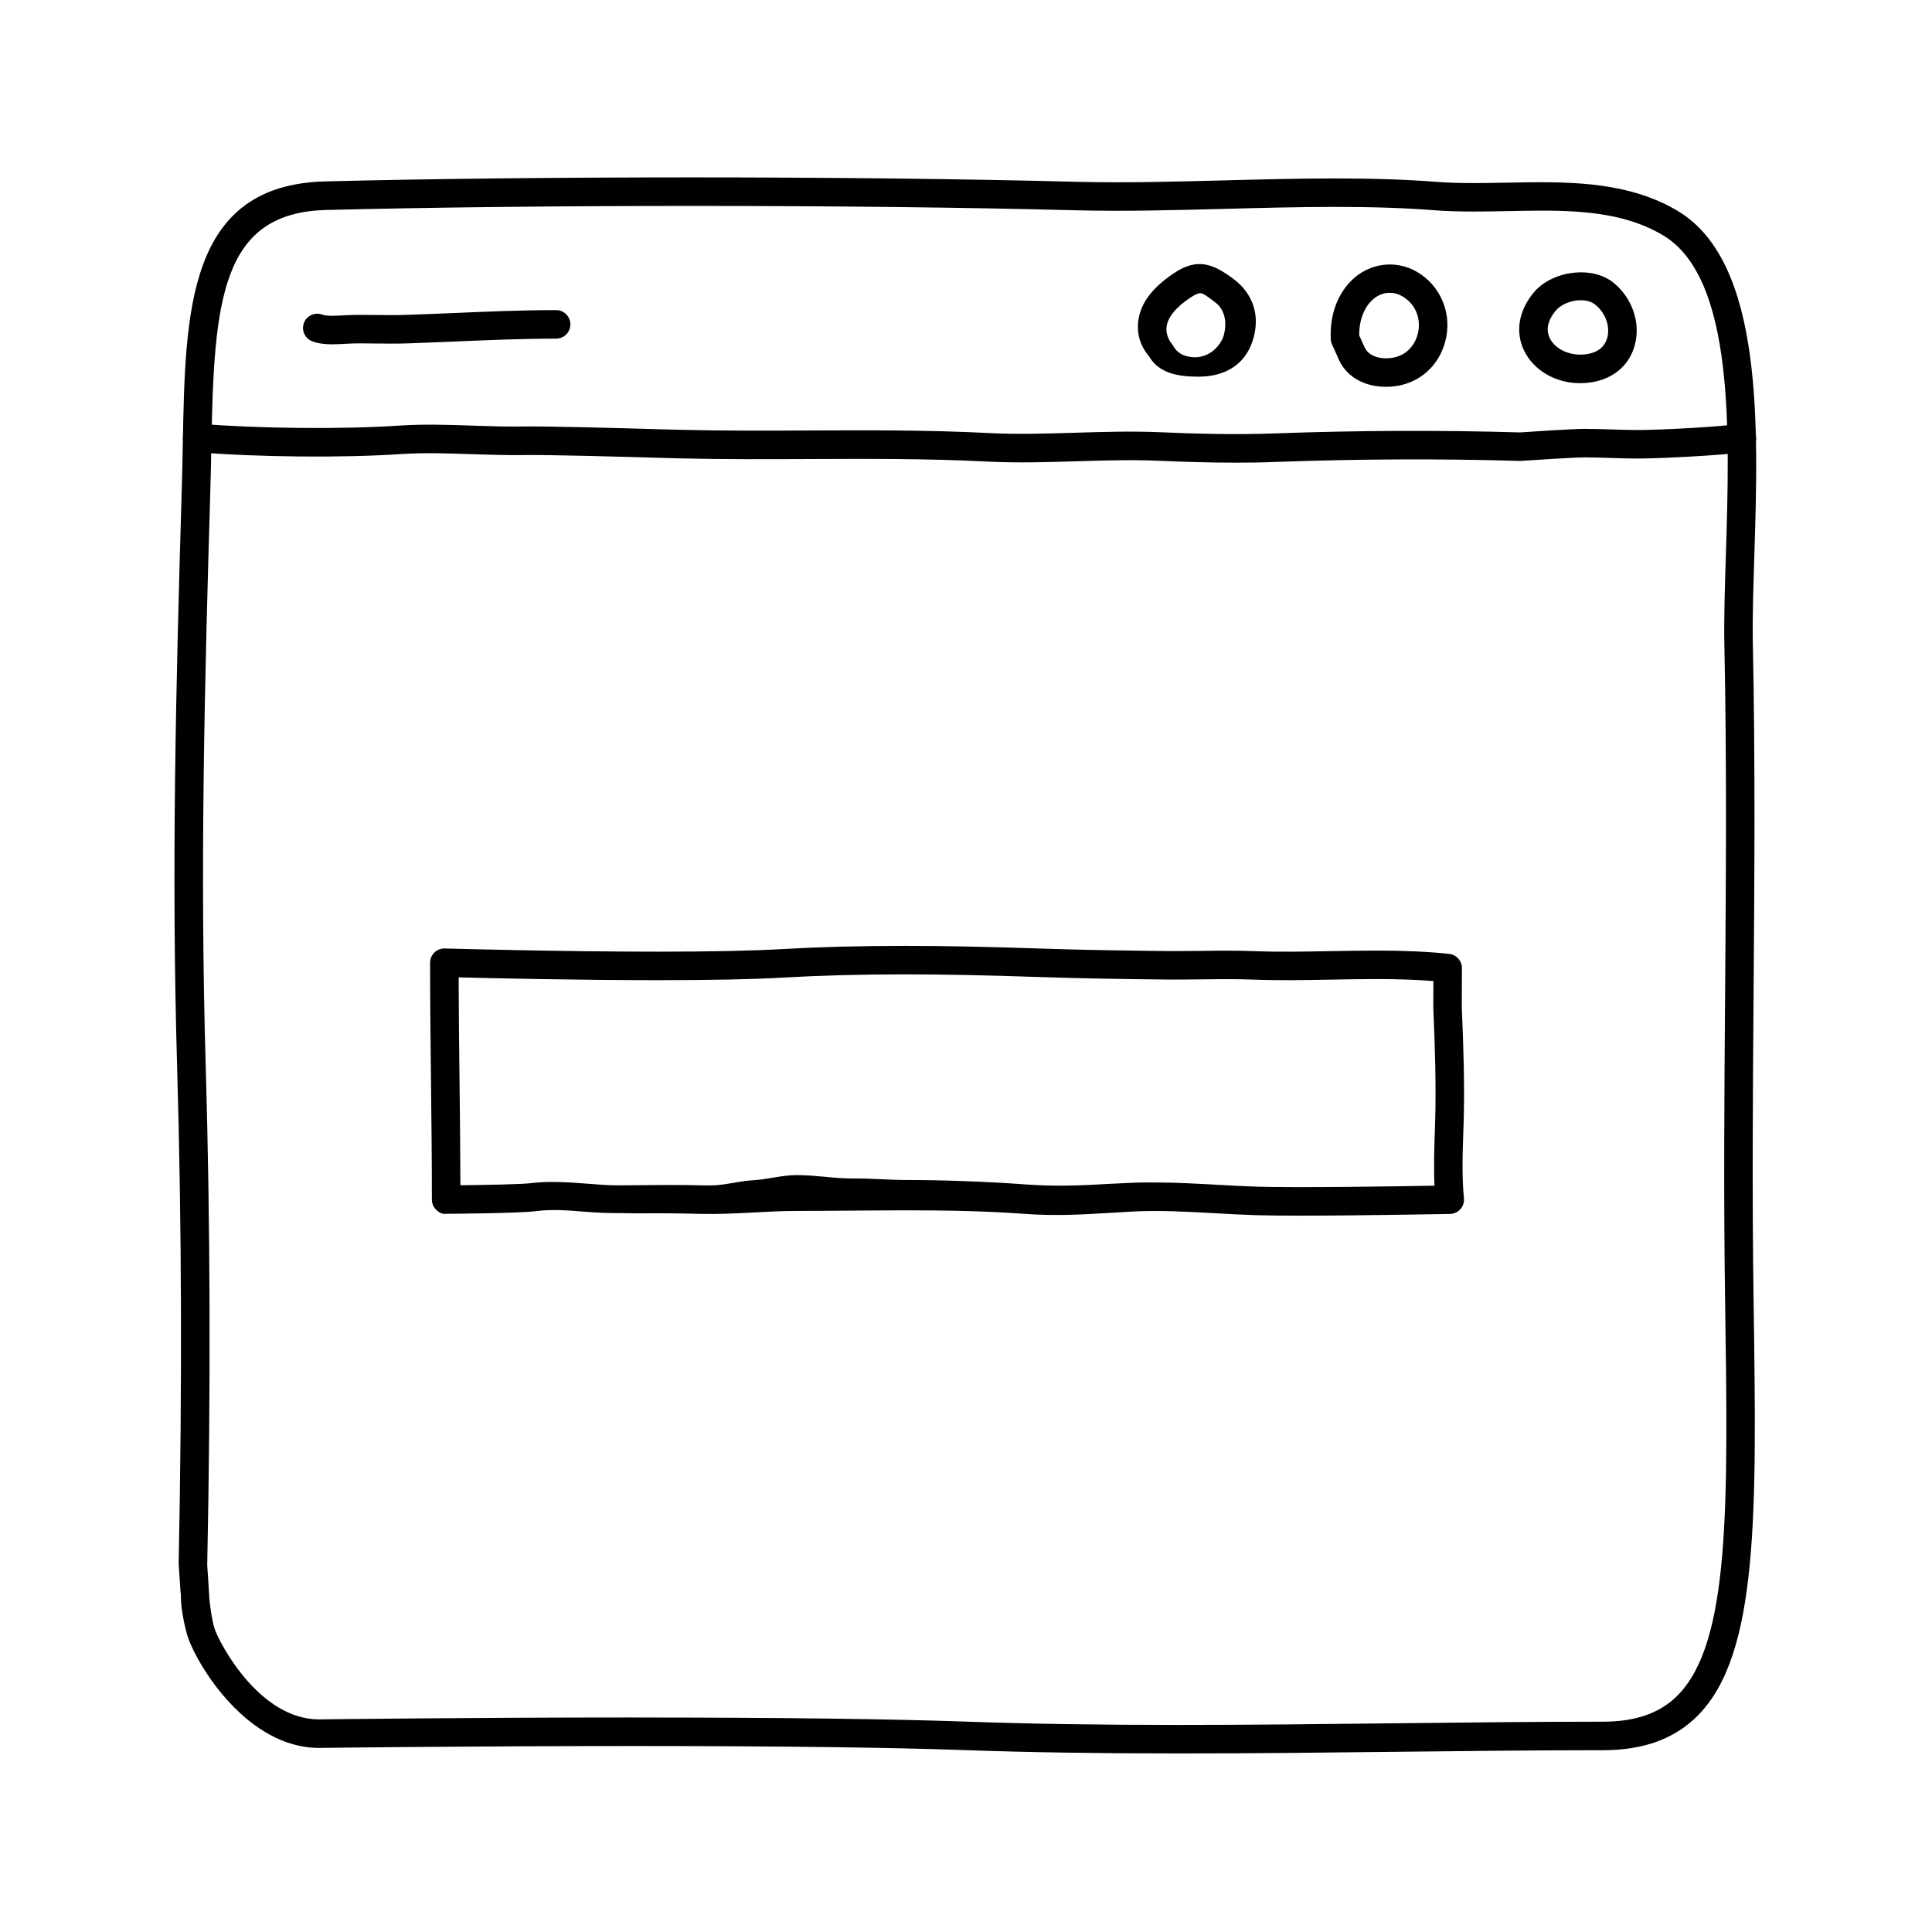
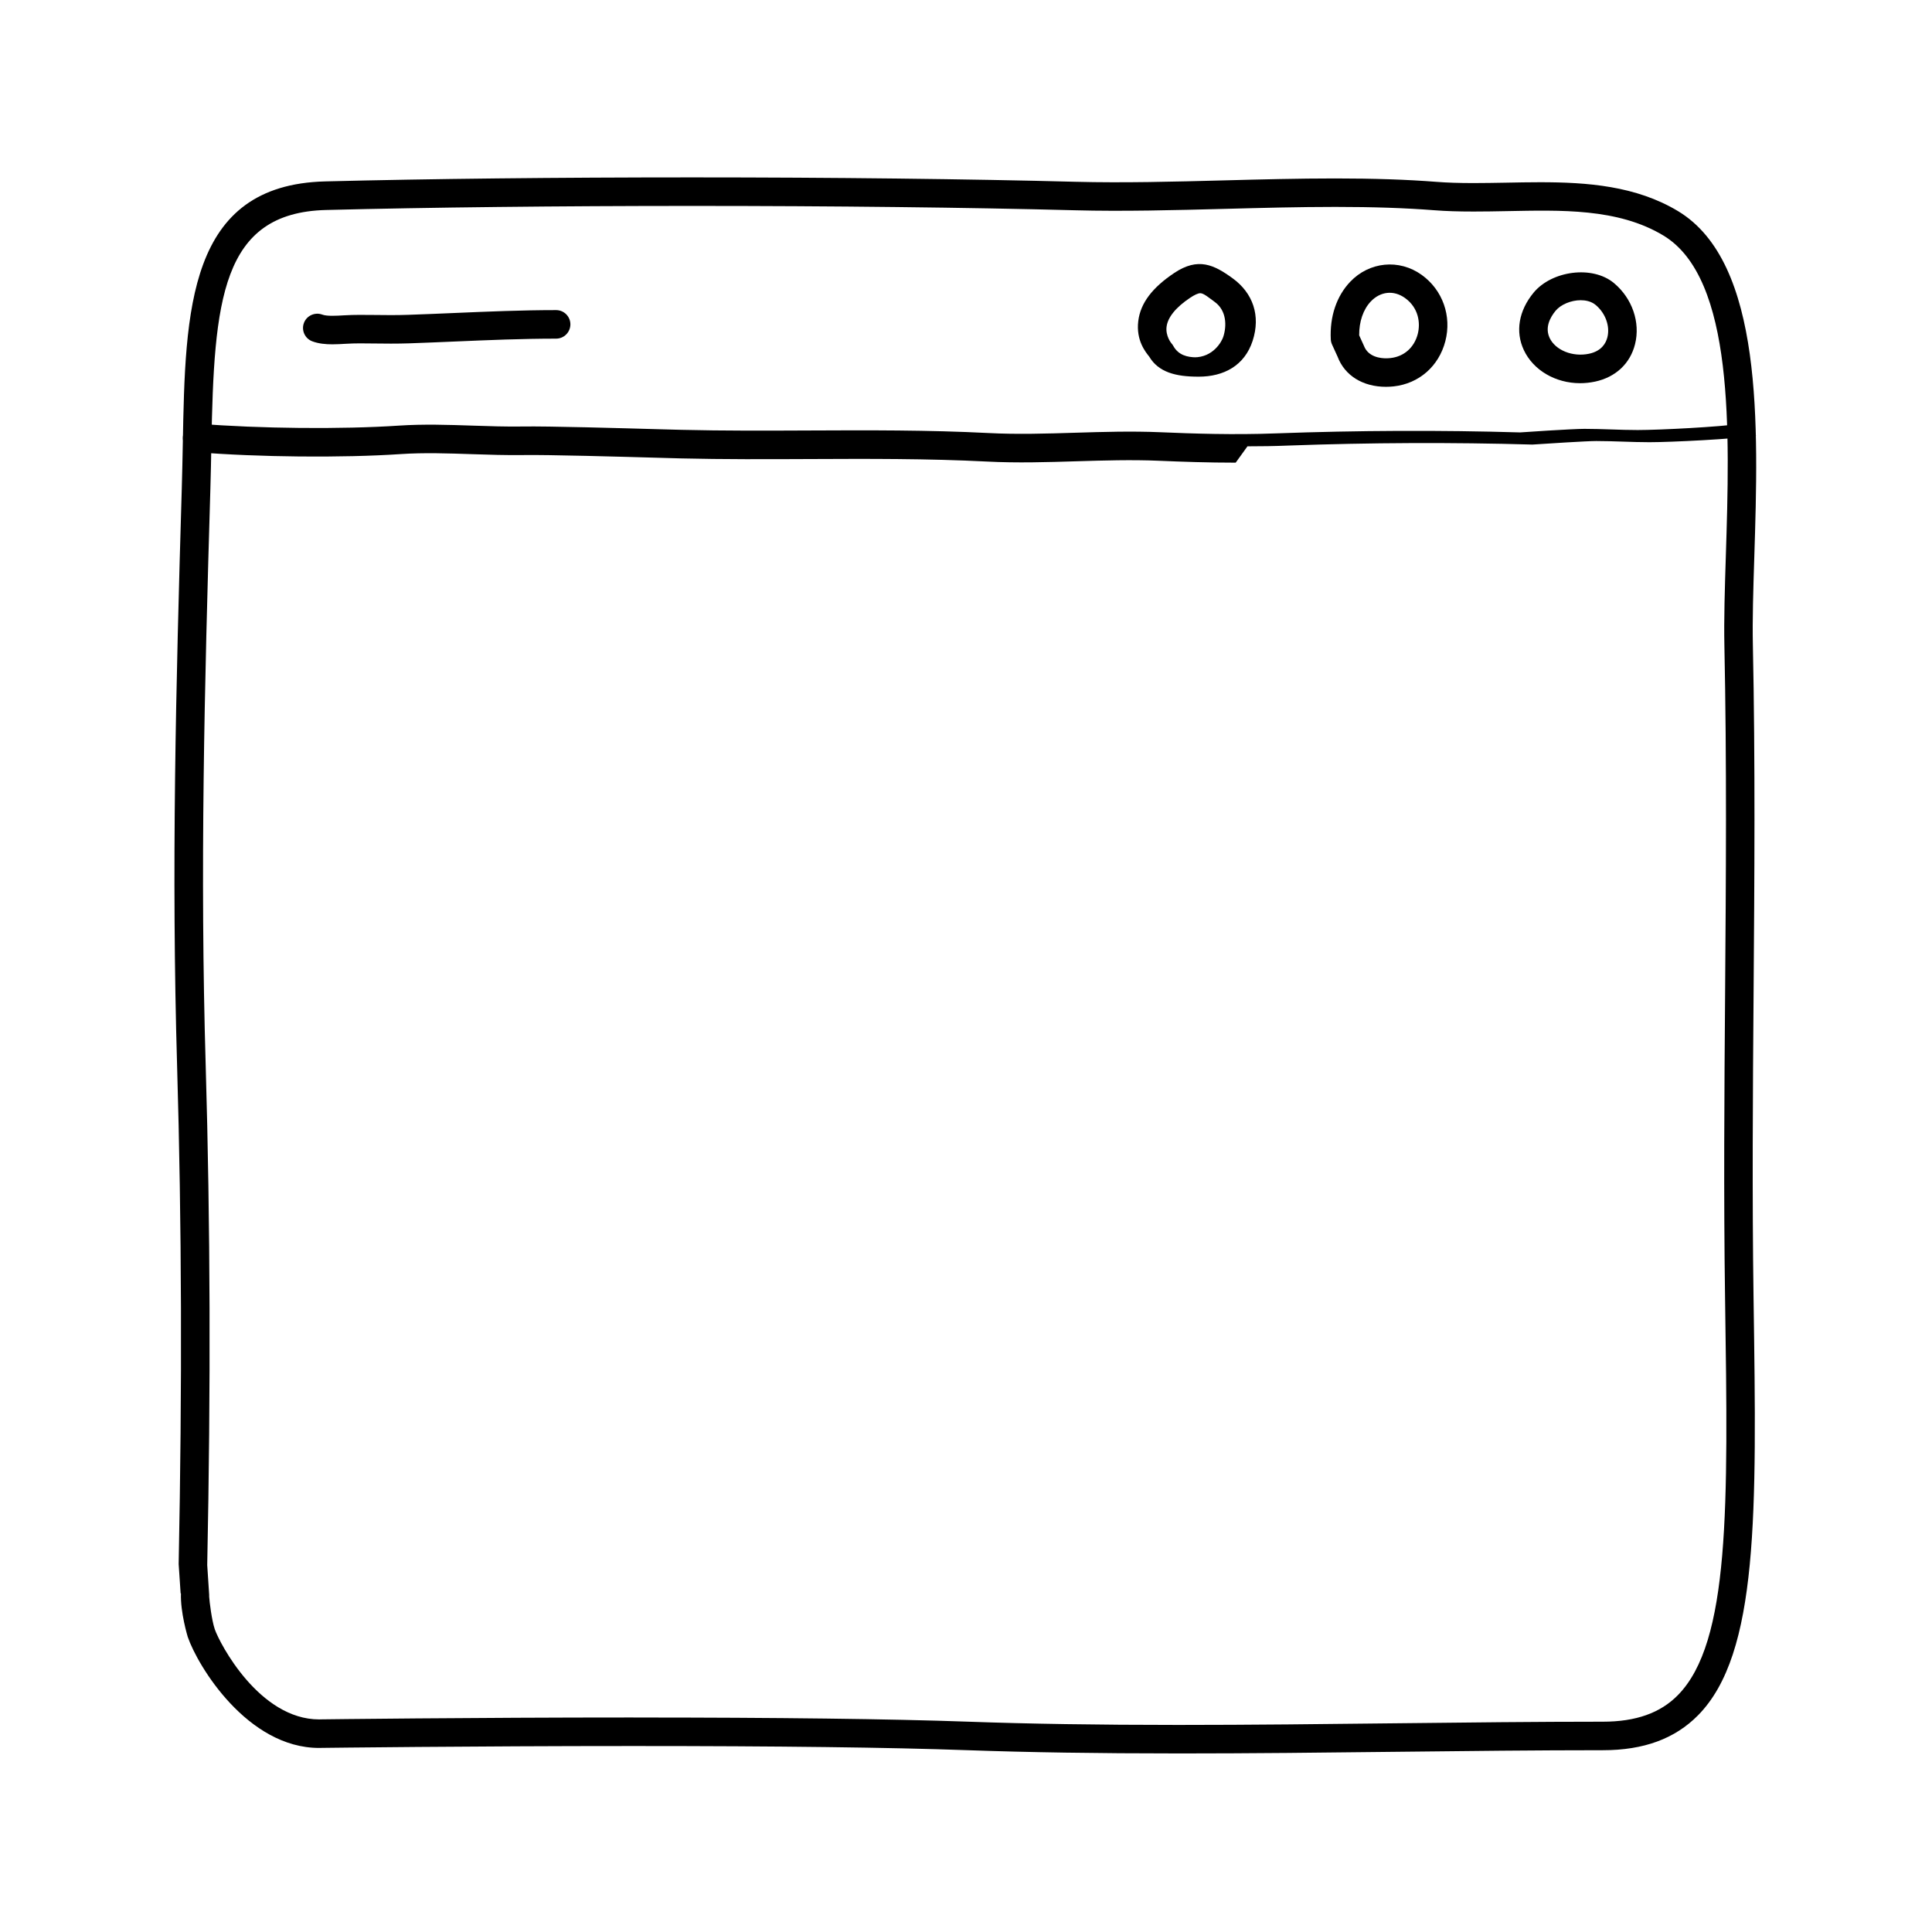
<svg xmlns="http://www.w3.org/2000/svg" fill="#000000" width="800px" height="800px" version="1.1" viewBox="144 144 512 512">
  <g>
    <path d="m456.19 608.68c-21.41 0-39.707-0.289-55.922-0.863-20.402-0.734-50.145-1.102-88.402-1.102-43.195 0-82.098 0.488-82.484 0.492l-0.805 0.016c-19 0-32.18-21.695-34.828-29.438-0.023-0.09-1.98-6.492-1.797-11.531h-0.086l-0.52-7.754c0.945-47.223 0.812-90.152-0.414-131.99-1.52-52.023-0.328-100.15 1.246-153.31 0.117-3.949 0.191-7.824 0.266-11.68 0.656-35.25 1.27-68.523 37.75-69.445 27.738-0.699 61.406-1.062 97.348-1.062 37.176 0 73.23 0.422 101.52 1.164 12.566 0.328 26.137-0.023 39.332-0.371 9.699-0.258 19.723-0.516 29.469-0.516 10.219 0 18.988 0.297 26.797 0.902 2.848 0.223 5.977 0.324 9.828 0.324 2.856 0 5.758-0.055 8.664-0.105 2.992-0.059 5.992-0.117 8.984-0.117 12.398 0 25.414 0.934 36.582 7.672 22.641 13.672 21.281 56.906 20.188 91.637-0.273 8.539-0.523 16.605-0.379 23.352 0.648 30.934 0.418 62.051 0.191 92.148-0.203 26.441-0.402 53.781-0.012 80.887l0.012 0.75c0.82 56.312 1.367 93.512-14.711 109.82-6.144 6.231-14.395 9.266-25.234 9.266-17.547 0-35.883 0.207-54.496 0.418-19.238 0.223-38.781 0.441-58.09 0.441zm-144.32-9.52c38.344 0 68.18 0.371 88.672 1.102 16.125 0.578 34.328 0.863 55.656 0.863 19.277 0 38.789-0.223 58.004-0.441 18.645-0.211 37.004-0.418 54.582-0.418 8.711 0 15.203-2.293 19.852-7.019 13.855-14.051 13.332-50 12.535-104.41l-0.012-0.75c-0.398-27.188-0.191-54.566 0.012-81.055 0.223-30.043 0.457-61.102-0.191-91.93-0.145-6.941 0.109-15.105 0.383-23.746 1.031-32.77 2.316-73.551-16.539-84.938-12.078-7.289-27.277-6.727-41.508-6.469-2.961 0.059-5.906 0.109-8.812 0.109-4.062 0-7.371-0.105-10.418-0.344-7.613-0.594-16.188-0.883-26.207-0.883-9.645 0-19.625 0.262-29.27 0.52-13.285 0.348-27.02 0.707-39.727 0.371-28.234-0.742-64.215-1.152-101.32-1.152-35.371 0-69.879 0.383-97.156 1.078-27.836 0.707-29.684 24.035-30.391 62.051-0.07 3.883-0.141 7.84-0.262 11.824-1.578 53.035-2.766 101.16-1.238 152.97 1.223 41.969 1.359 85.234 0.402 132.27l0.516 7.871c0.016 0.156 0.012 0.316 0 0.48 0.074 1.281 0.672 6.246 1.484 8.645 1.273 3.715 11.777 23.902 27.68 23.902l0.629-0.016c0.453-0.008 39.406-0.496 82.648-0.496z" />
-     <path d="m471.47 266.61c-7.356 0-14.246-0.242-20.344-0.504-7.234-0.309-14.676-0.082-21.871 0.137-7.742 0.242-15.754 0.484-23.695 0.074-15.664-0.801-31.66-0.734-47.137-0.664-11.18 0.051-22.758 0.098-34.148-0.176l-5.465-0.152c-10.344-0.293-29.543-0.836-36.254-0.73-4.465 0.059-9.008-0.086-13.539-0.238-6.223-0.211-12.664-0.43-18.809-0.02-15.477 1.039-37.781 0.832-54.266-0.516-2.082-0.168-3.633-1.988-3.461-4.07 0.168-2.082 2.066-3.57 4.07-3.465 16.141 1.309 37.996 1.516 53.152 0.508 6.531-0.434 13.16-0.211 19.562 0.004 4.41 0.145 8.801 0.297 13.176 0.23 6.82-0.117 26.168 0.441 36.578 0.734l5.441 0.145c11.285 0.277 22.797 0.227 33.93 0.176 15.562-0.074 31.684-0.137 47.551 0.676 7.633 0.398 15.488 0.152 23.086-0.082 7.324-0.223 14.895-0.453 22.418-0.133 8.879 0.379 19.461 0.727 30.621 0.309 21.836-0.797 43.629-0.883 64.77-0.258 0.211-0.031 13.871-0.945 17.051-0.945 2.398 0 4.777 0.082 7.164 0.156 2.309 0.082 4.613 0.156 6.953 0.156 5.906 0 22.094-0.848 27.016-1.641 2.09-0.324 4 1.062 4.332 3.125s-1.062 4-3.125 4.332c-5.652 0.922-22.609 1.742-28.227 1.742-2.418 0-4.816-0.082-7.211-0.16-2.297-0.074-4.594-0.152-6.906-0.152-2.43 0-13.027 0.676-16.906 0.938-21.328-0.613-42.965-0.523-64.633 0.262-3.711 0.156-7.344 0.203-10.875 0.203z" />
+     <path d="m471.47 266.61c-7.356 0-14.246-0.242-20.344-0.504-7.234-0.309-14.676-0.082-21.871 0.137-7.742 0.242-15.754 0.484-23.695 0.074-15.664-0.801-31.66-0.734-47.137-0.664-11.18 0.051-22.758 0.098-34.148-0.176l-5.465-0.152c-10.344-0.293-29.543-0.836-36.254-0.73-4.465 0.059-9.008-0.086-13.539-0.238-6.223-0.211-12.664-0.43-18.809-0.02-15.477 1.039-37.781 0.832-54.266-0.516-2.082-0.168-3.633-1.988-3.461-4.07 0.168-2.082 2.066-3.57 4.07-3.465 16.141 1.309 37.996 1.516 53.152 0.508 6.531-0.434 13.16-0.211 19.562 0.004 4.41 0.145 8.801 0.297 13.176 0.23 6.82-0.117 26.168 0.441 36.578 0.734l5.441 0.145c11.285 0.277 22.797 0.227 33.93 0.176 15.562-0.074 31.684-0.137 47.551 0.676 7.633 0.398 15.488 0.152 23.086-0.082 7.324-0.223 14.895-0.453 22.418-0.133 8.879 0.379 19.461 0.727 30.621 0.309 21.836-0.797 43.629-0.883 64.77-0.258 0.211-0.031 13.871-0.945 17.051-0.945 2.398 0 4.777 0.082 7.164 0.156 2.309 0.082 4.613 0.156 6.953 0.156 5.906 0 22.094-0.848 27.016-1.641 2.09-0.324 4 1.062 4.332 3.125c-5.652 0.922-22.609 1.742-28.227 1.742-2.418 0-4.816-0.082-7.211-0.16-2.297-0.074-4.594-0.152-6.906-0.152-2.43 0-13.027 0.676-16.906 0.938-21.328-0.613-42.965-0.523-64.633 0.262-3.711 0.156-7.344 0.203-10.875 0.203z" />
    <path d="m232.11 235.25c-1.832 0-3.688-0.172-5.359-0.801-1.953-0.734-2.941-2.918-2.207-4.867 0.734-1.953 2.922-2.926 4.867-2.207 1.25 0.465 3.738 0.312 5.758 0.191 2.883-0.172 5.254-0.109 7.75-0.098 3.082 0.039 6.16 0.074 9.227-0.035 4.09-0.137 8.152-0.312 12.219-0.484 8.801-0.379 17.91-0.766 27.016-0.766 2.086 0 3.777 1.691 3.777 3.777-0.004 2.09-1.703 3.785-3.789 3.785-8.941 0-17.965 0.383-26.695 0.754-4.086 0.176-8.172 0.348-12.281 0.492-3.18 0.105-6.367 0.082-9.562 0.035-2.332-0.02-4.5-0.082-7.203 0.082-1.133 0.066-2.32 0.141-3.516 0.141z" />
    <path d="m461.66 243.82h-0.105c-5.93 0-10.539-1.145-13.023-5.344-0.969-1.211-3.492-4.293-2.883-9.359 0.578-4.84 3.789-8.934 9.531-12.773 6.332-4.231 10.551-2.191 15.508 1.43 5.336 3.883 7.453 9.859 5.273 16.551-2.141 6.559-7.621 9.496-14.301 9.496zm0.426-22.117c-0.57 0-1.508 0.422-2.707 1.223-3.773 2.523-5.93 5.18-6.227 7.691-0.297 2.453 1.258 4.324 1.273 4.344 0.203 0.223 0.379 0.469 0.523 0.73 1.355 2.453 3.762 2.988 6.051 3.004l-0.539 3.781v-3.777c5.039 0 7.301-4.152 7.715-5.422 0.969-2.973 0.863-6.988-2.242-9.246-1.68-1.23-2.961-2.328-3.848-2.328z" />
    <path d="m511.3 246.51c-6.144 0-10.938-2.984-12.82-7.977l-1.477-3.234c-0.195-0.434-0.312-0.902-0.332-1.375-0.297-6.035 1.531-11.457 5.148-15.254 5.047-5.305 12.957-6.125 18.941-1.824 5.559 3.996 8.012 10.906 6.262 17.602-1.727 6.609-6.953 11.191-13.637 11.945-0.691 0.078-1.391 0.117-2.086 0.117zm-7.102-13.641 1.258 2.769c1.148 3.019 4.469 3.316 5.844 3.316 0.414 0 0.828-0.023 1.234-0.07 3.562-0.402 6.242-2.777 7.18-6.348 0.754-2.902 0.273-6.941-3.367-9.559-2.996-2.156-6.535-1.75-9.059 0.902-2.019 2.121-3.125 5.363-3.09 8.988z" />
    <path d="m562.75 245.55c-6.551 0-12.402-3.438-14.906-8.75-2.312-4.902-1.371-10.461 2.578-15.246 4.805-5.809 15.586-7.32 21.316-2.516 4.82 4.039 7.012 10.387 5.566 16.164-1.281 5.148-5.148 8.77-10.617 9.934-1.305 0.27-2.629 0.414-3.938 0.414zm0.156-21.992c-2.559 0-5.301 1.152-6.66 2.801-1.441 1.75-2.887 4.422-1.57 7.215 1.523 3.223 6.07 5.098 10.445 4.168 3.285-0.699 4.457-2.762 4.856-4.367 0.734-2.949-0.516-6.383-3.094-8.543-1.246-1.055-2.848-1.273-3.977-1.273z" />
-     <path d="m488.83 466.16c-4.606 0-8.742-0.035-11.82-0.121-3.672-0.109-7.356-0.312-11.035-0.523-7.227-0.402-14.66-0.82-21.91-0.438l-5.297 0.309c-7.805 0.469-15.055 0.906-23.219 0.301-11.262-0.828-22.516-0.934-31.055-0.934-4.84 0-9.68 0.035-14.504 0.074-4.82 0.039-9.633 0.082-14.414 0.082h-0.004c-4.203 0-7.945 0.203-11.688 0.402-4.727 0.25-9.445 0.488-14.242 0.379-5.648-0.145-10.973-0.195-16.48-0.137l-4.981-0.066h-0.031c-3.332 0-6.328-0.137-9.227-0.371-4.387-0.363-8.852-0.699-13.023-0.137-4.254 0.551-21.68 0.68-23.648 0.691-0.984 0.191-1.977-0.383-2.684-1.094-0.711-0.711-1.113-1.664-1.113-2.664 0-10.855-0.117-21.207-0.238-31.555-0.117-10.254-0.238-20.488-0.238-31.227 0-1.02 0.414-1.996 1.148-2.711 0.727-0.711 1.664-1.074 2.742-1.066 0.297 0.012 29.477 0.848 56.41 0.848 14 0 25-0.223 32.672-0.664 10.184-0.586 20.895-0.871 32.746-0.871 10.43 0 21.695 0.223 35.434 0.691 11.961 0.414 23.387 0.559 34.059 0.68l2.387 0.012c2.266 0 4.527-0.023 6.785-0.055 4.672-0.066 9.332-0.109 14.035 0.07 6.734 0.246 13.551 0.121 20.363-0.004 4.004-0.074 8.012-0.145 12.004-0.145 7.57 0 13.703 0.281 19.285 0.875 1.926 0.207 3.379 1.832 3.375 3.773l-0.035 10.363c0.438 10.105 0.801 21 0.48 31.016l-0.047 1.254c-0.215 6.273-0.438 12.762 0.141 18.344 0.105 1.047-0.227 2.098-0.926 2.887-0.699 0.789-1.699 1.254-2.754 1.281-0.215-0.016-22.977 0.449-39.453 0.449zm-38.629-8.793c5.43 0 10.902 0.309 16.199 0.598 3.613 0.203 7.231 0.402 10.836 0.516 11.215 0.324 36.98-0.086 46.918-0.266-0.23-4.953-0.055-10.188 0.121-15.289l0.039-1.246c0.316-9.766-0.039-20.484-0.473-30.617l0.02-7.078c-4.422-0.352-9.316-0.523-15.094-0.523-3.949 0-7.906 0.074-11.859 0.145-6.961 0.125-13.898 0.266-20.793-0.004-4.586-0.168-9.113-0.121-13.66-0.059-2.289 0.031-4.574 0.055-6.879 0.055l-2.465-0.012c-10.723-0.117-22.191-0.273-34.234-0.68-13.66-0.473-24.836-0.691-35.176-0.691-11.703 0-22.277 0.281-32.312 0.863-7.824 0.449-18.965 0.676-33.105 0.676-21.242 0-43.855-0.52-52.738-0.742 0.023 9.305 0.125 18.285 0.23 27.266 0.105 9.152 0.207 18.312 0.23 27.824 6.434-0.07 16.324-0.238 18.922-0.574 4.289-0.551 9.684-0.238 14.605 0.152 2.883 0.23 5.602 0.453 8.262 0.453l5.289-0.047c5.586-0.047 11.008-0.105 16.73 0.039 0.801 0.02 1.602 0.031 2.402 0.031h0.004c3.769 0 7.508-1.168 11.246-1.367 3.879-0.207 7.758-1.375 11.668-1.375h0.02c5.184 0 9.969 0.926 14.766 0.887 4.848-0.039 9.703 0.414 14.566 0.414 8.672 0 20.102 0.348 31.605 1.188 7.766 0.57 14.66 0.266 22.219-0.188l5.344-0.246c2.188-0.117 4.367-0.102 6.547-0.102z" />
  </g>
</svg>